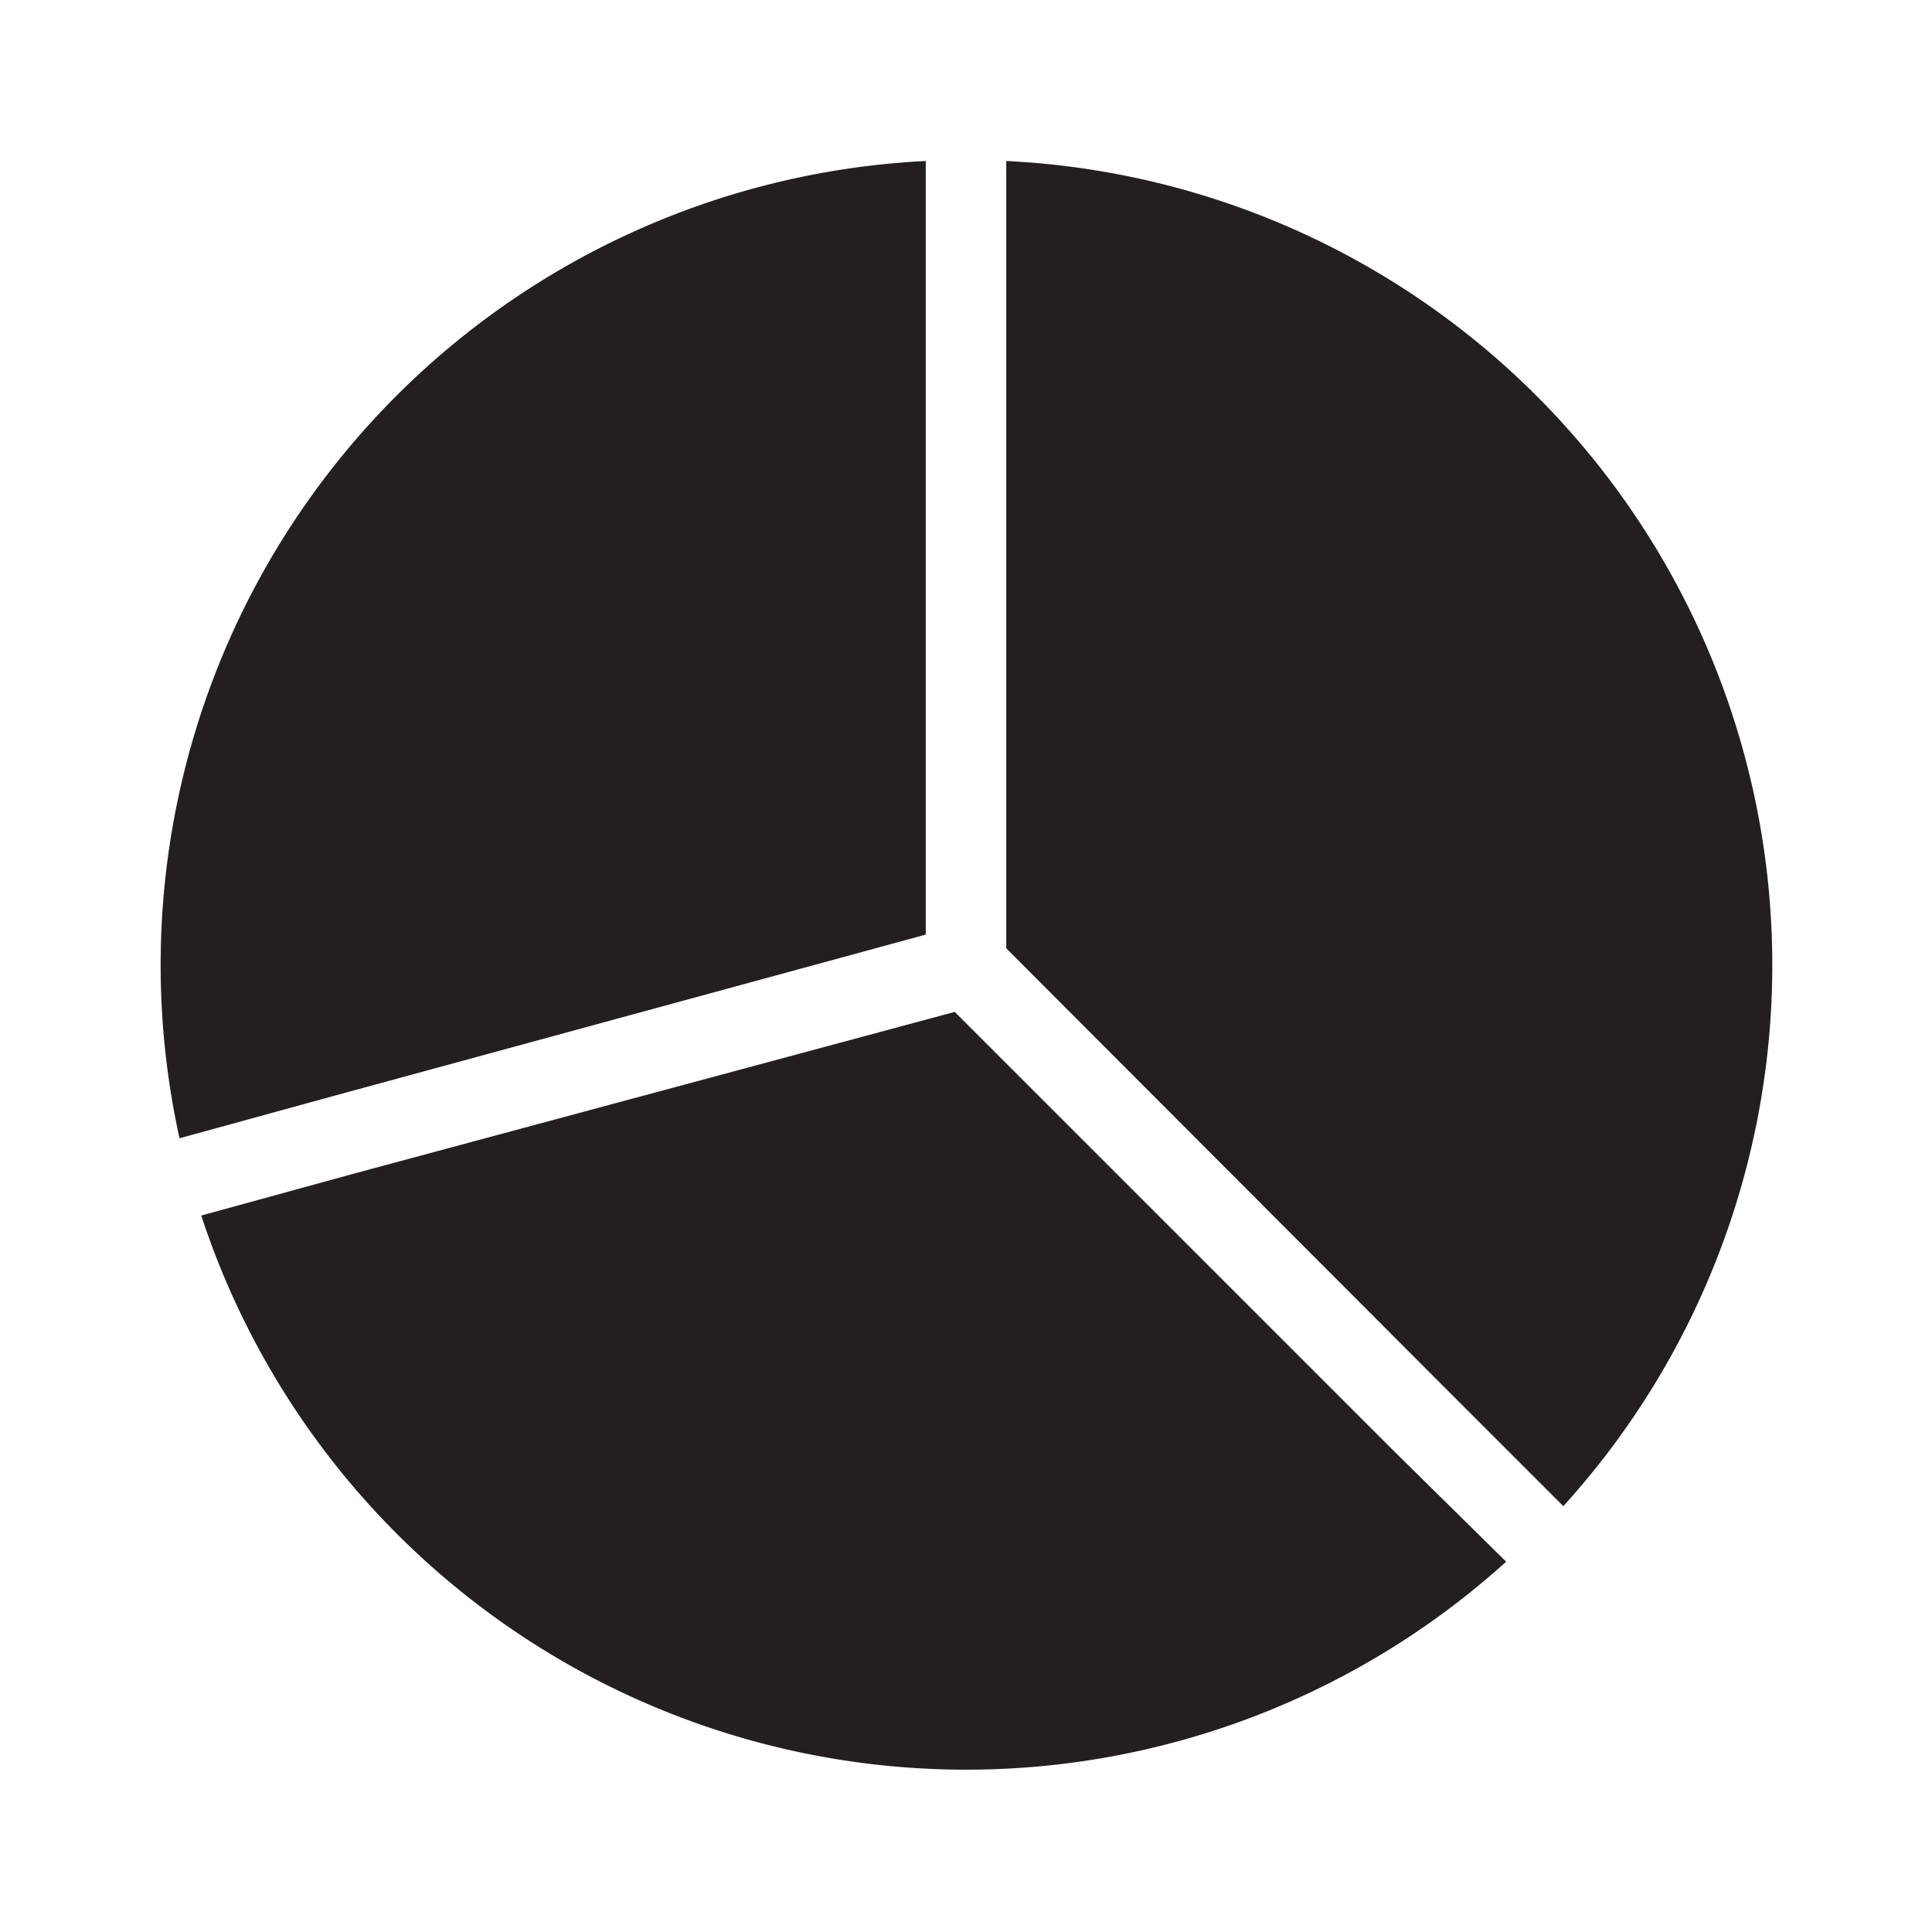
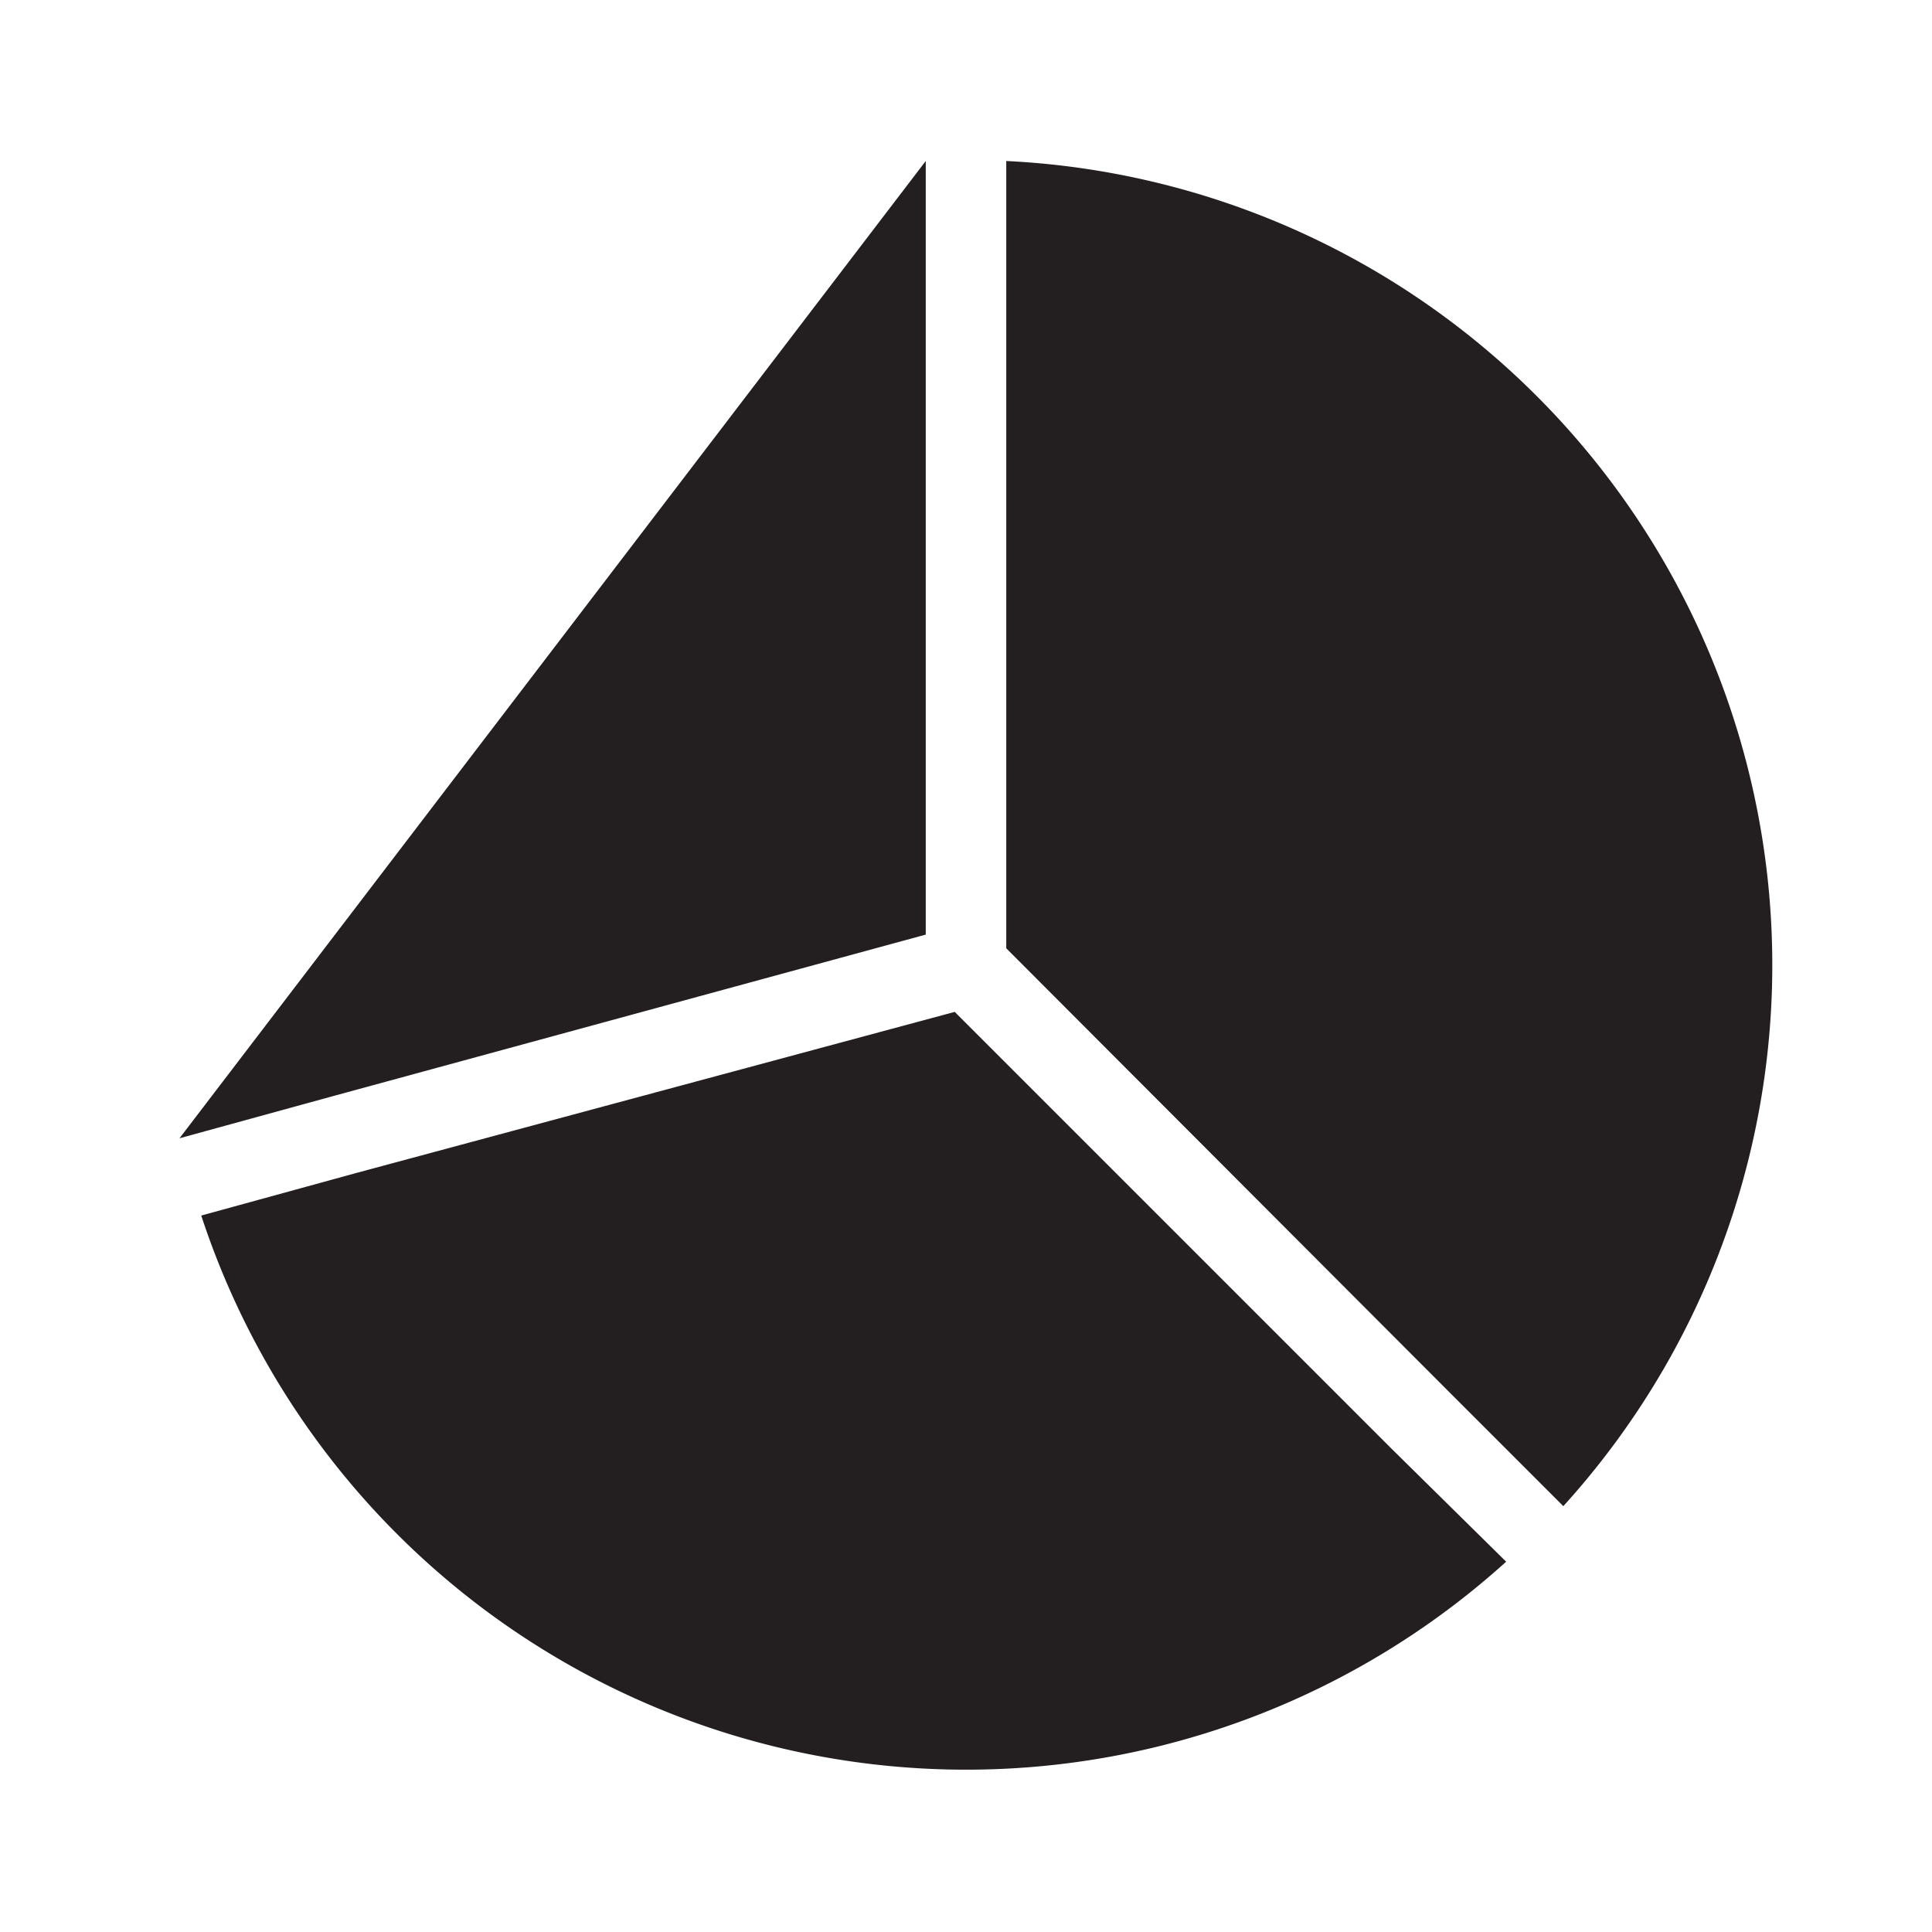
<svg xmlns="http://www.w3.org/2000/svg" width="800px" height="800px" viewBox="0 0 24 24" id="chart-pie-alt" class="icon glyph">
-   <path d="M11.5,2v9.61l-7.34,2-1.93.53A10,10,0,0,1,11.5,2Zm1,0v9.78L18,17.29l1.42,1.42A10,10,0,0,0,12.5,2Zm4.79,16-5.43-5.43-7.43,2-1.93.53a10,10,0,0,0,16.21,4.3Z" style="fill:#231f20" />
+   <path d="M11.5,2v9.61l-7.34,2-1.93.53Zm1,0v9.78L18,17.29l1.42,1.42A10,10,0,0,0,12.5,2Zm4.79,16-5.43-5.43-7.43,2-1.93.53a10,10,0,0,0,16.21,4.3Z" style="fill:#231f20" />
</svg>